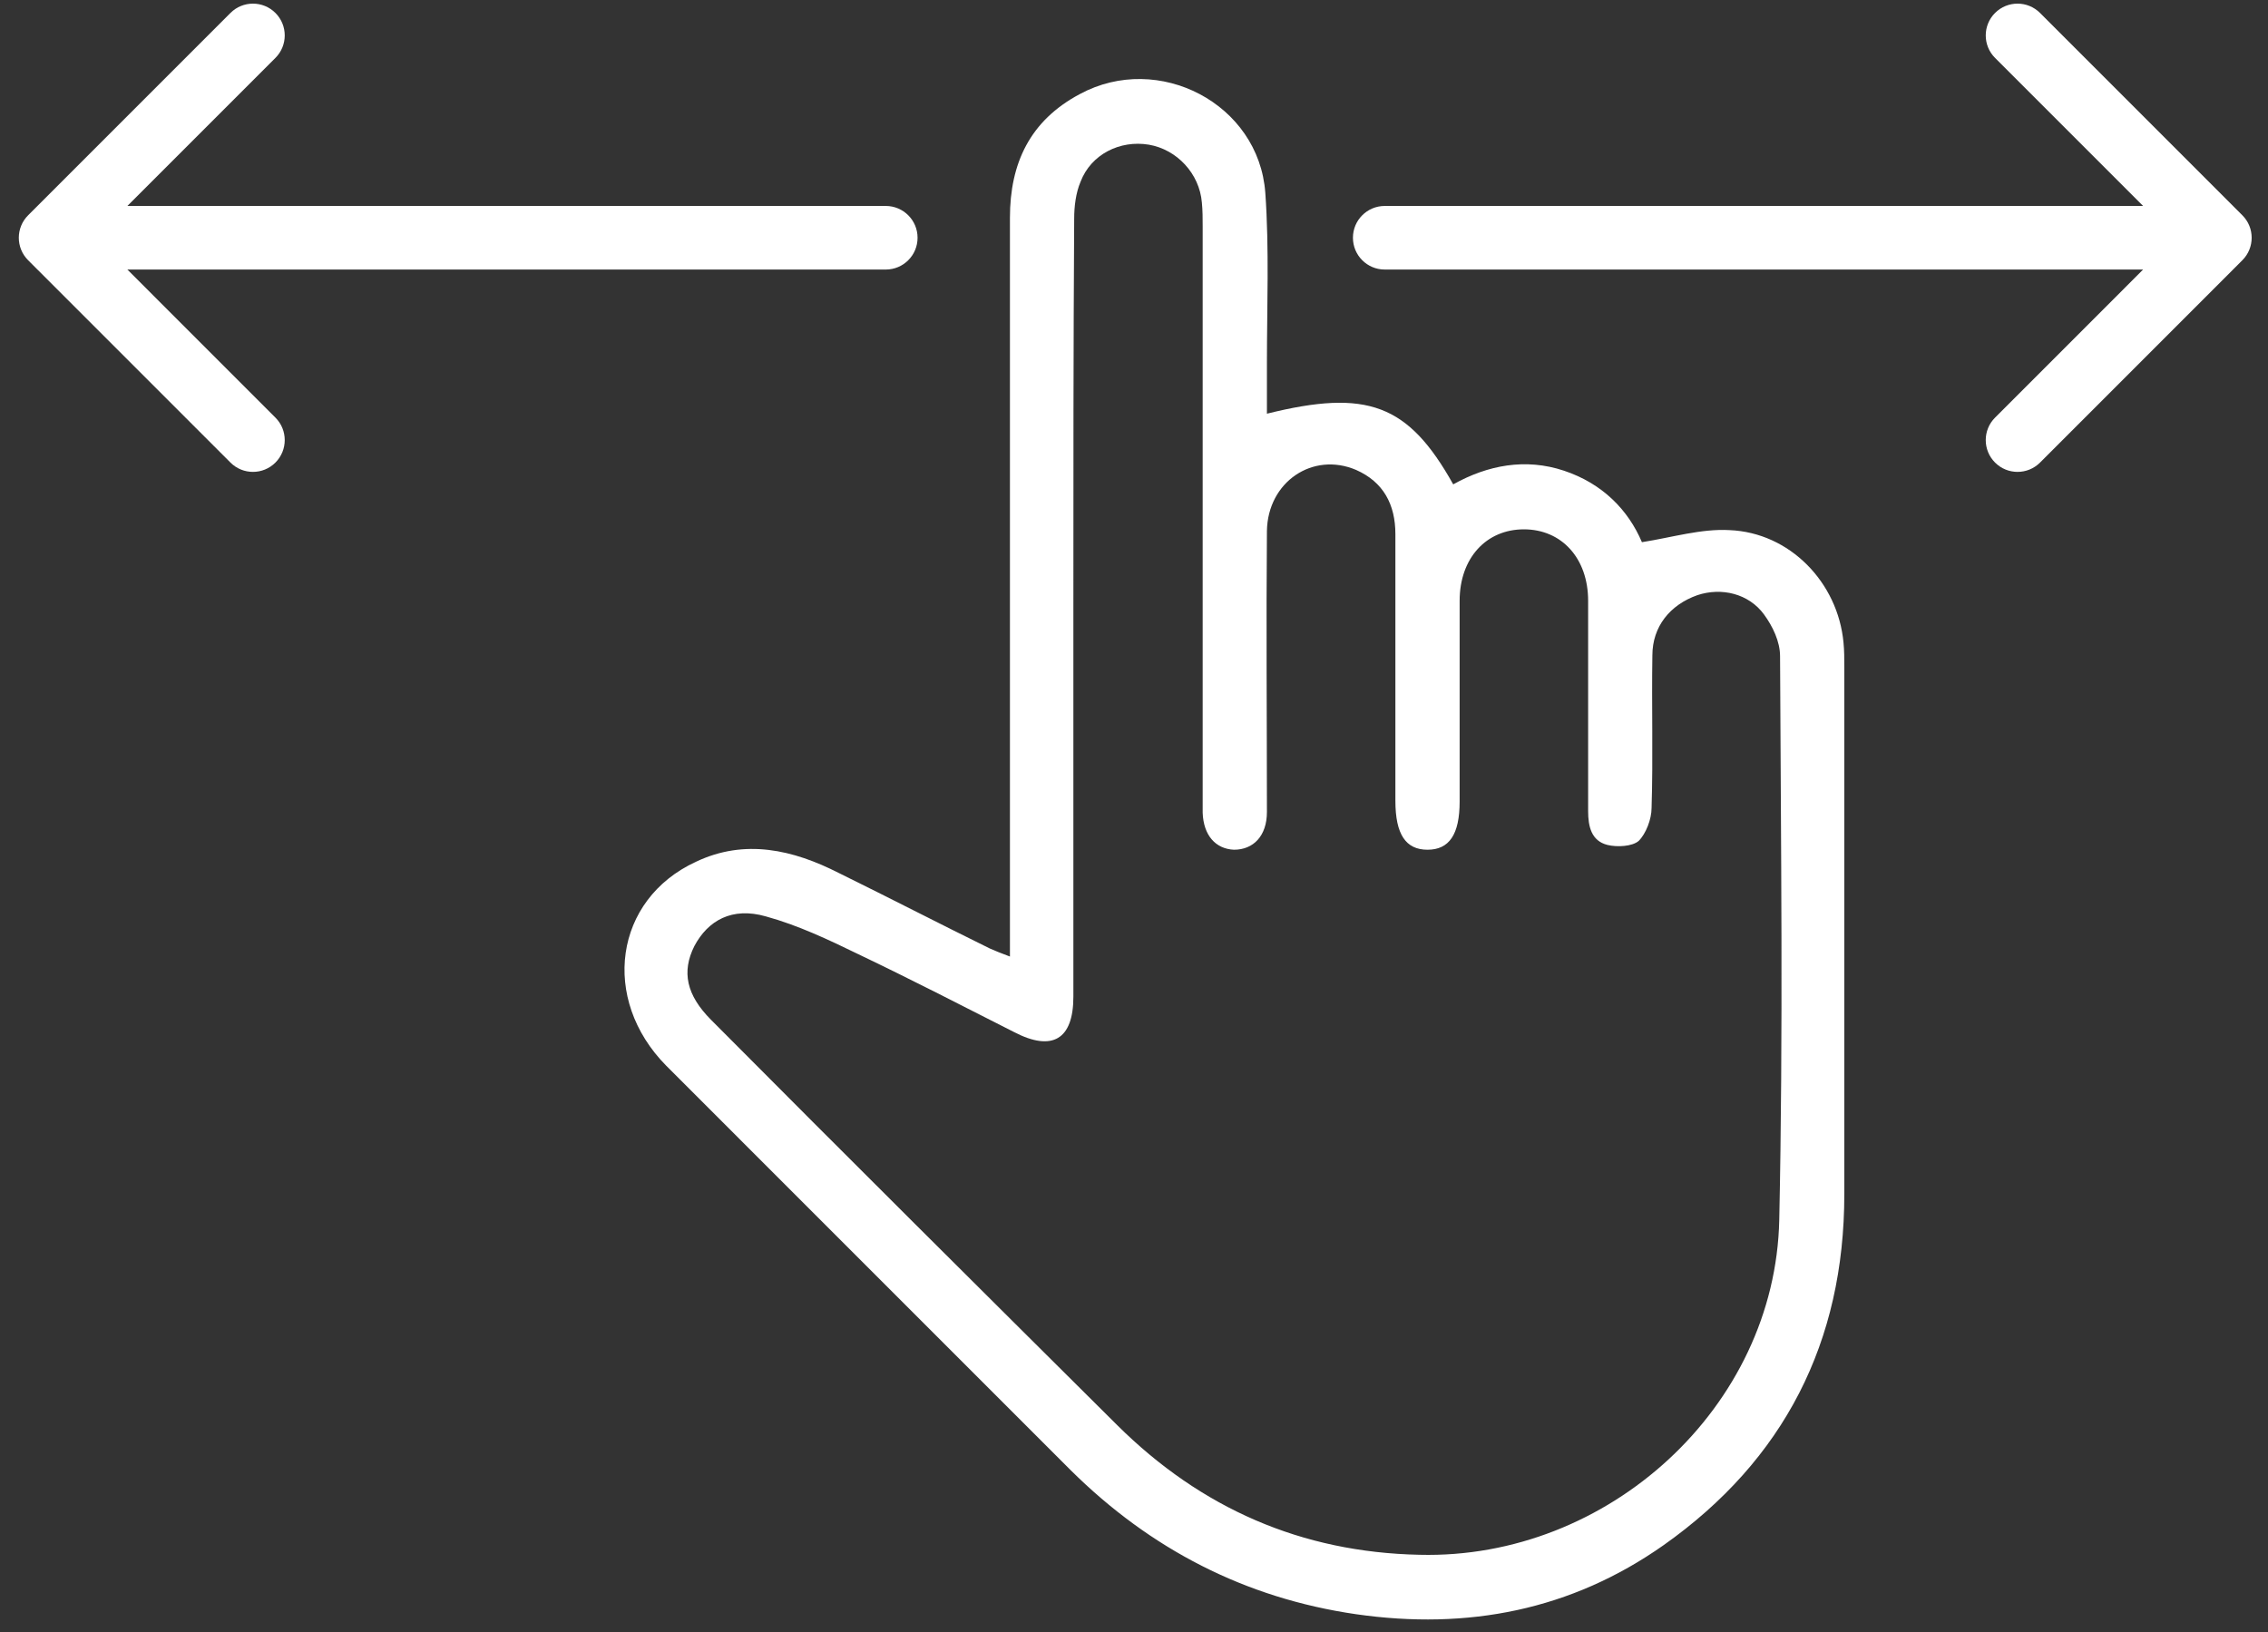
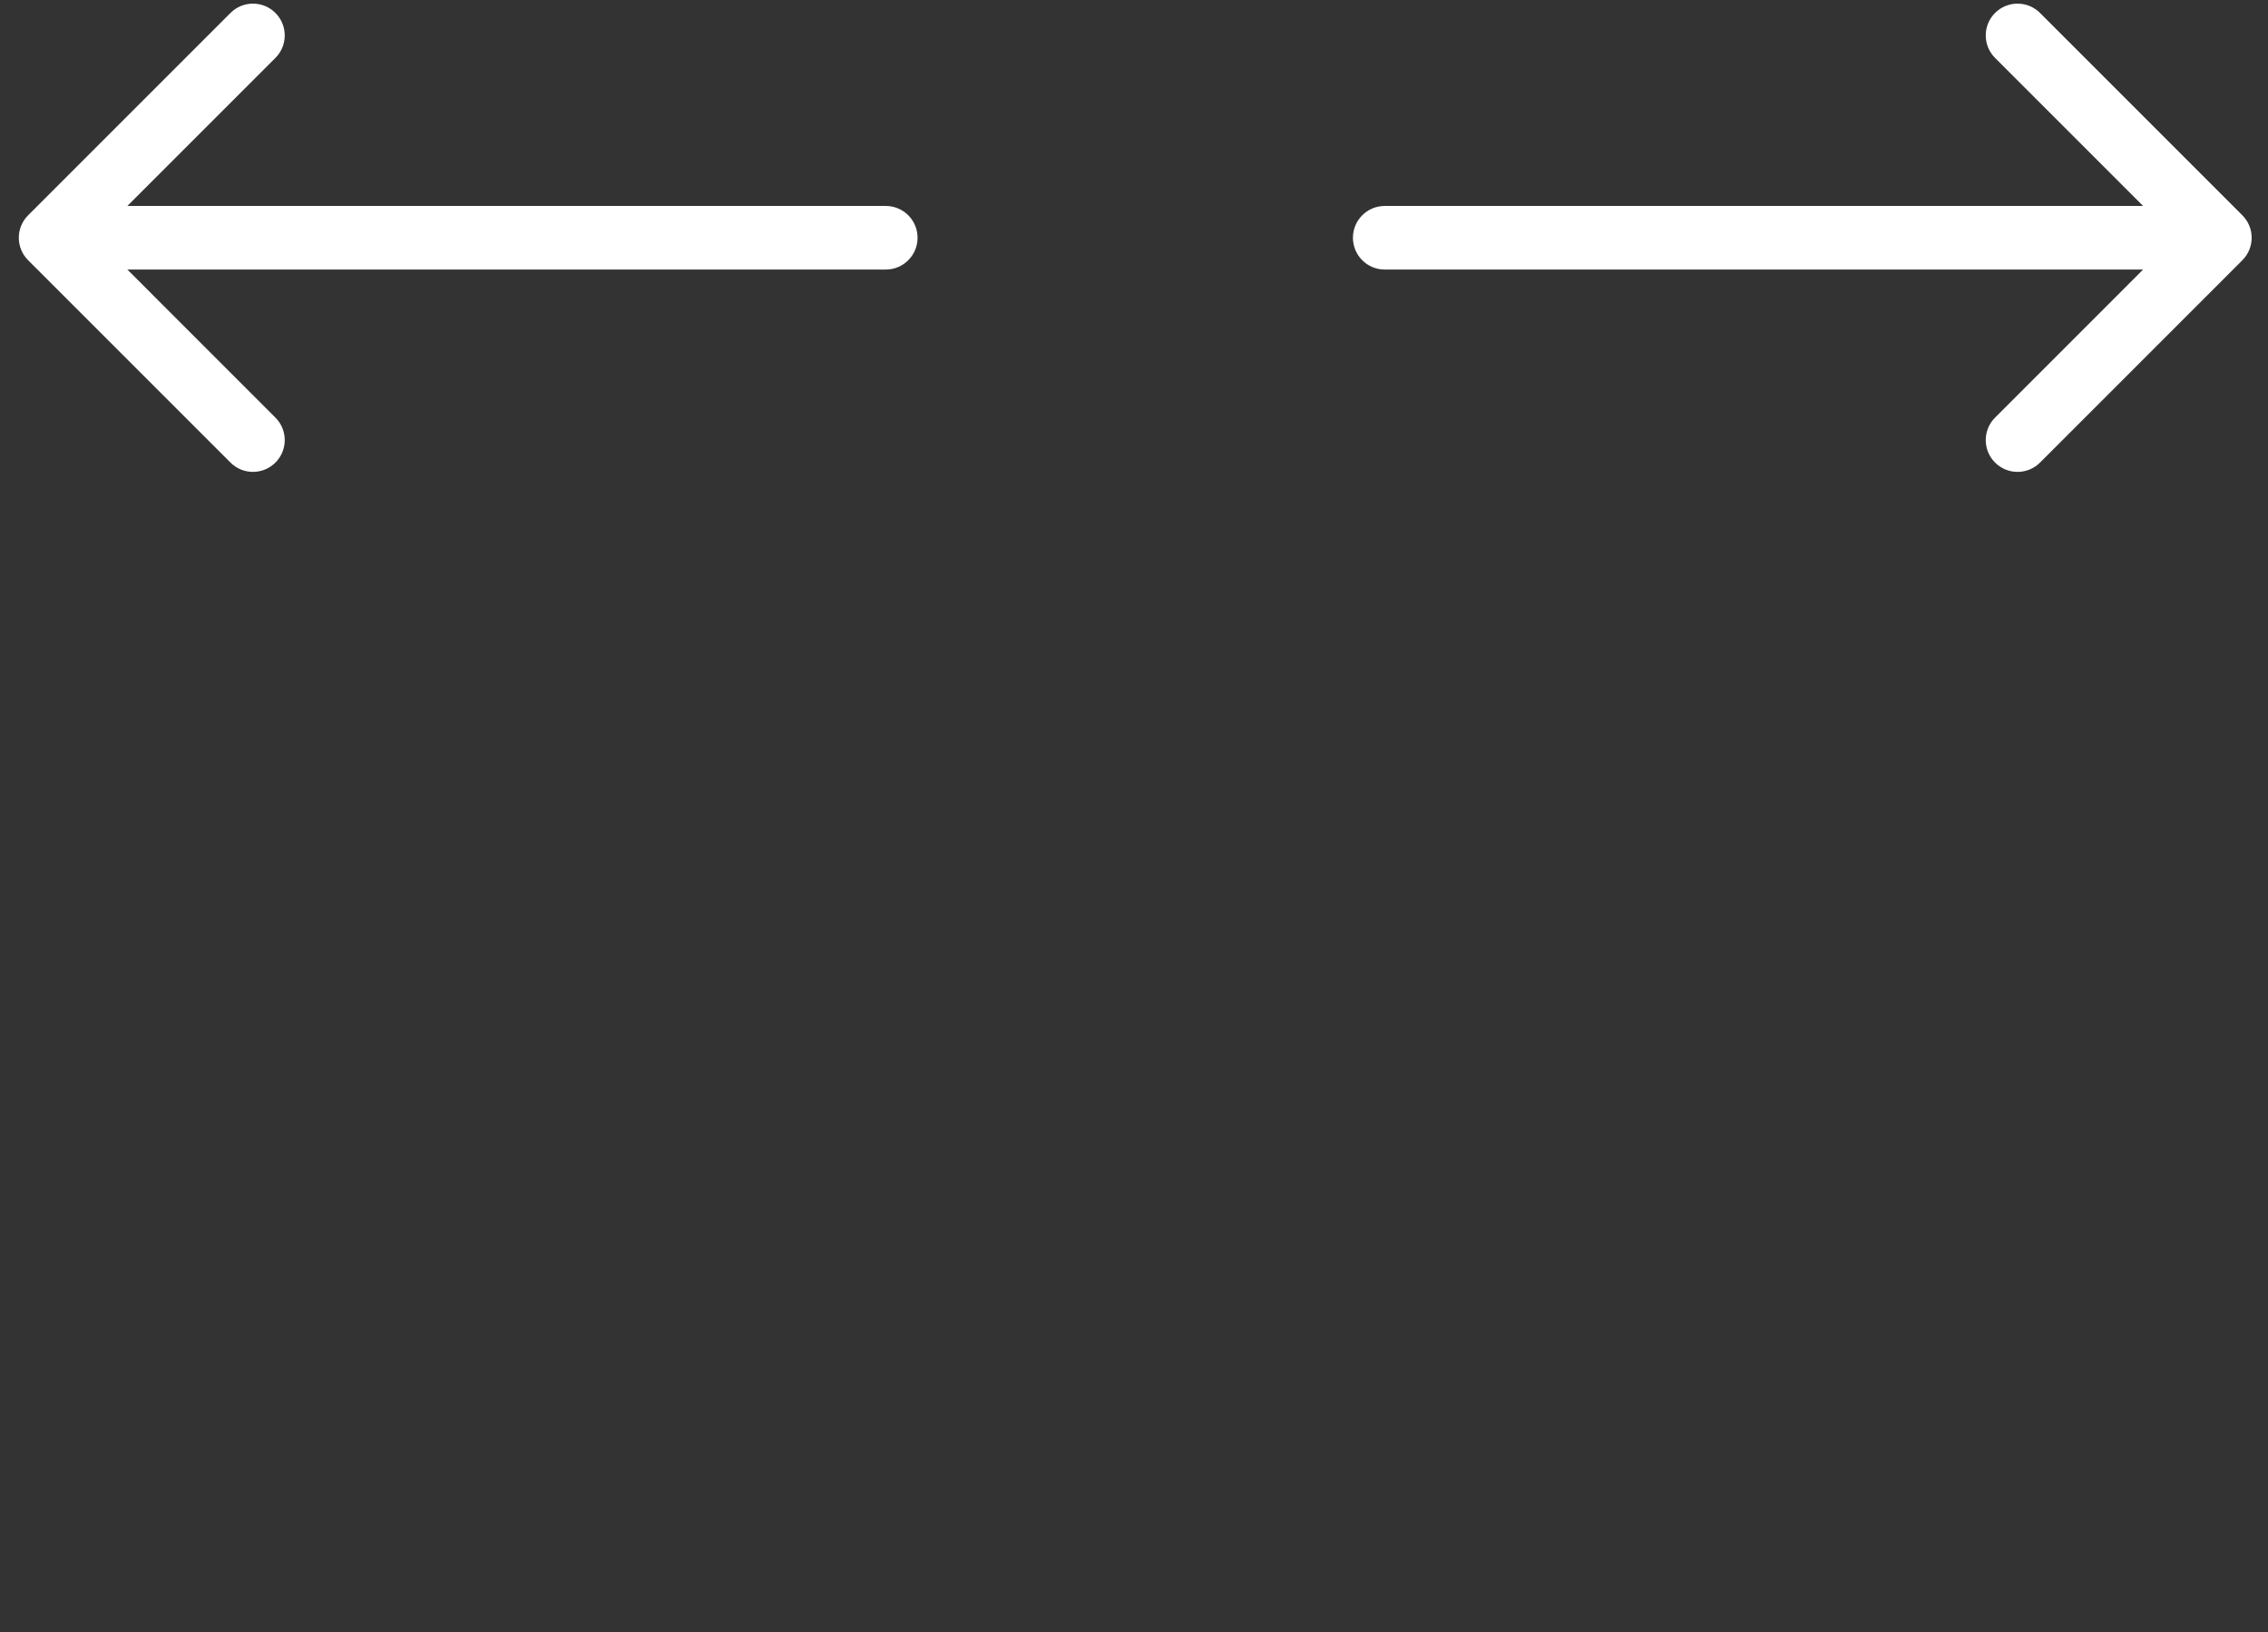
<svg xmlns="http://www.w3.org/2000/svg" width="107" height="77" viewBox="0 0 107 77" fill="none">
  <rect x="0" y="0" width="107" height="77" fill="#333333" stroke="none" />
-   <path d="M47.647 45.129C47.647 44.636 47.647 44.258 47.647 43.879C47.647 32.664 47.647 21.45 47.647 10.274C47.647 7.697 48.594 5.689 50.943 4.439C54.656 2.431 59.392 4.894 59.695 9.099C59.884 11.751 59.771 14.479 59.771 17.131C59.771 17.927 59.771 18.684 59.771 19.518C64.506 18.343 66.439 19.063 68.56 22.852C70.189 21.943 71.97 21.602 73.788 22.208C75.607 22.814 76.819 24.064 77.463 25.58C78.903 25.352 80.267 24.936 81.593 25.011C84.434 25.125 86.708 27.474 86.973 30.315C87.011 30.694 87.011 31.073 87.011 31.452C87.011 39.749 87.011 48.046 87.011 56.343C87.011 63.314 84.169 68.884 78.486 72.9C74.129 75.968 69.242 76.915 63.976 76.158C58.748 75.4 54.277 73.089 50.526 69.376C44.199 63.049 37.797 56.646 31.432 50.281C28.325 47.137 28.969 42.439 32.834 40.658C35.145 39.56 37.418 40.09 39.577 41.189C41.964 42.363 44.313 43.576 46.7 44.75C46.965 44.864 47.23 44.977 47.647 45.129ZM50.64 28.573C50.64 34.71 50.64 40.886 50.64 47.023C50.64 49.031 49.655 49.637 47.837 48.69C45.374 47.44 42.949 46.19 40.486 45.015C39.085 44.333 37.645 43.651 36.13 43.235C34.538 42.78 33.402 43.424 32.758 44.636C32.152 45.849 32.379 46.947 33.553 48.122C39.918 54.525 46.321 60.89 52.724 67.254C56.664 71.157 61.4 73.24 66.969 73.354C75.872 73.581 83.753 66.383 83.942 57.556C84.131 48.69 84.018 39.825 83.98 30.959C83.98 30.277 83.639 29.558 83.222 28.989C82.502 28.004 81.214 27.701 80.078 28.08C78.79 28.535 77.956 29.558 77.956 30.922C77.918 33.308 77.994 35.733 77.918 38.12C77.918 38.65 77.653 39.332 77.312 39.673C77.009 39.938 76.289 39.976 75.834 39.863C75.077 39.673 74.925 38.991 74.925 38.272C74.925 34.975 74.925 31.641 74.925 28.345C74.925 26.337 73.675 24.974 71.894 24.974C70.114 24.974 68.863 26.337 68.863 28.345C68.863 31.49 68.863 34.672 68.863 37.817C68.863 39.37 68.371 40.09 67.348 40.09C66.325 40.09 65.832 39.37 65.832 37.779C65.832 33.574 65.832 29.368 65.832 25.201C65.832 23.799 65.264 22.738 63.976 22.17C61.93 21.299 59.809 22.738 59.771 25.049C59.733 29.482 59.771 33.877 59.771 38.309C59.771 39.446 59.127 40.09 58.217 40.09C57.346 40.052 56.778 39.408 56.74 38.347C56.74 38.082 56.74 37.855 56.74 37.59C56.74 28.61 56.74 19.669 56.74 10.69C56.74 10.312 56.74 9.933 56.702 9.554C56.588 8.19 55.527 7.053 54.201 6.826C52.837 6.599 51.474 7.281 50.981 8.569C50.754 9.099 50.678 9.743 50.678 10.312C50.64 16.373 50.64 22.473 50.64 28.573Z" fill="white" />
  <path d="M41.789 12.717C42.617 12.717 43.289 12.046 43.289 11.217C43.289 10.389 42.617 9.717 41.789 9.717L41.789 12.717ZM1.327 10.157C0.741 10.742 0.741 11.692 1.327 12.278L10.873 21.824C11.459 22.41 12.408 22.41 12.994 21.824C13.58 21.238 13.58 20.288 12.994 19.703L4.509 11.217L12.994 2.732C13.58 2.146 13.58 1.197 12.994 0.611C12.408 0.025 11.459 0.025 10.873 0.611L1.327 10.157ZM41.789 9.717L2.387 9.717L2.387 12.717L41.789 12.717L41.789 9.717Z" fill="white" />
  <path d="M65.329 12.717C64.5 12.717 63.829 12.046 63.829 11.217C63.829 10.389 64.5 9.717 65.329 9.717L65.329 12.717ZM105.79 10.157C106.376 10.742 106.376 11.692 105.79 12.278L96.245 21.824C95.659 22.41 94.709 22.41 94.123 21.824C93.537 21.238 93.537 20.288 94.123 19.703L102.608 11.217L94.123 2.732C93.537 2.146 93.537 1.197 94.123 0.611C94.709 0.025 95.659 0.025 96.245 0.611L105.79 10.157ZM65.329 9.717L104.73 9.717L104.73 12.717L65.329 12.717L65.329 9.717Z" fill="white" />
</svg>